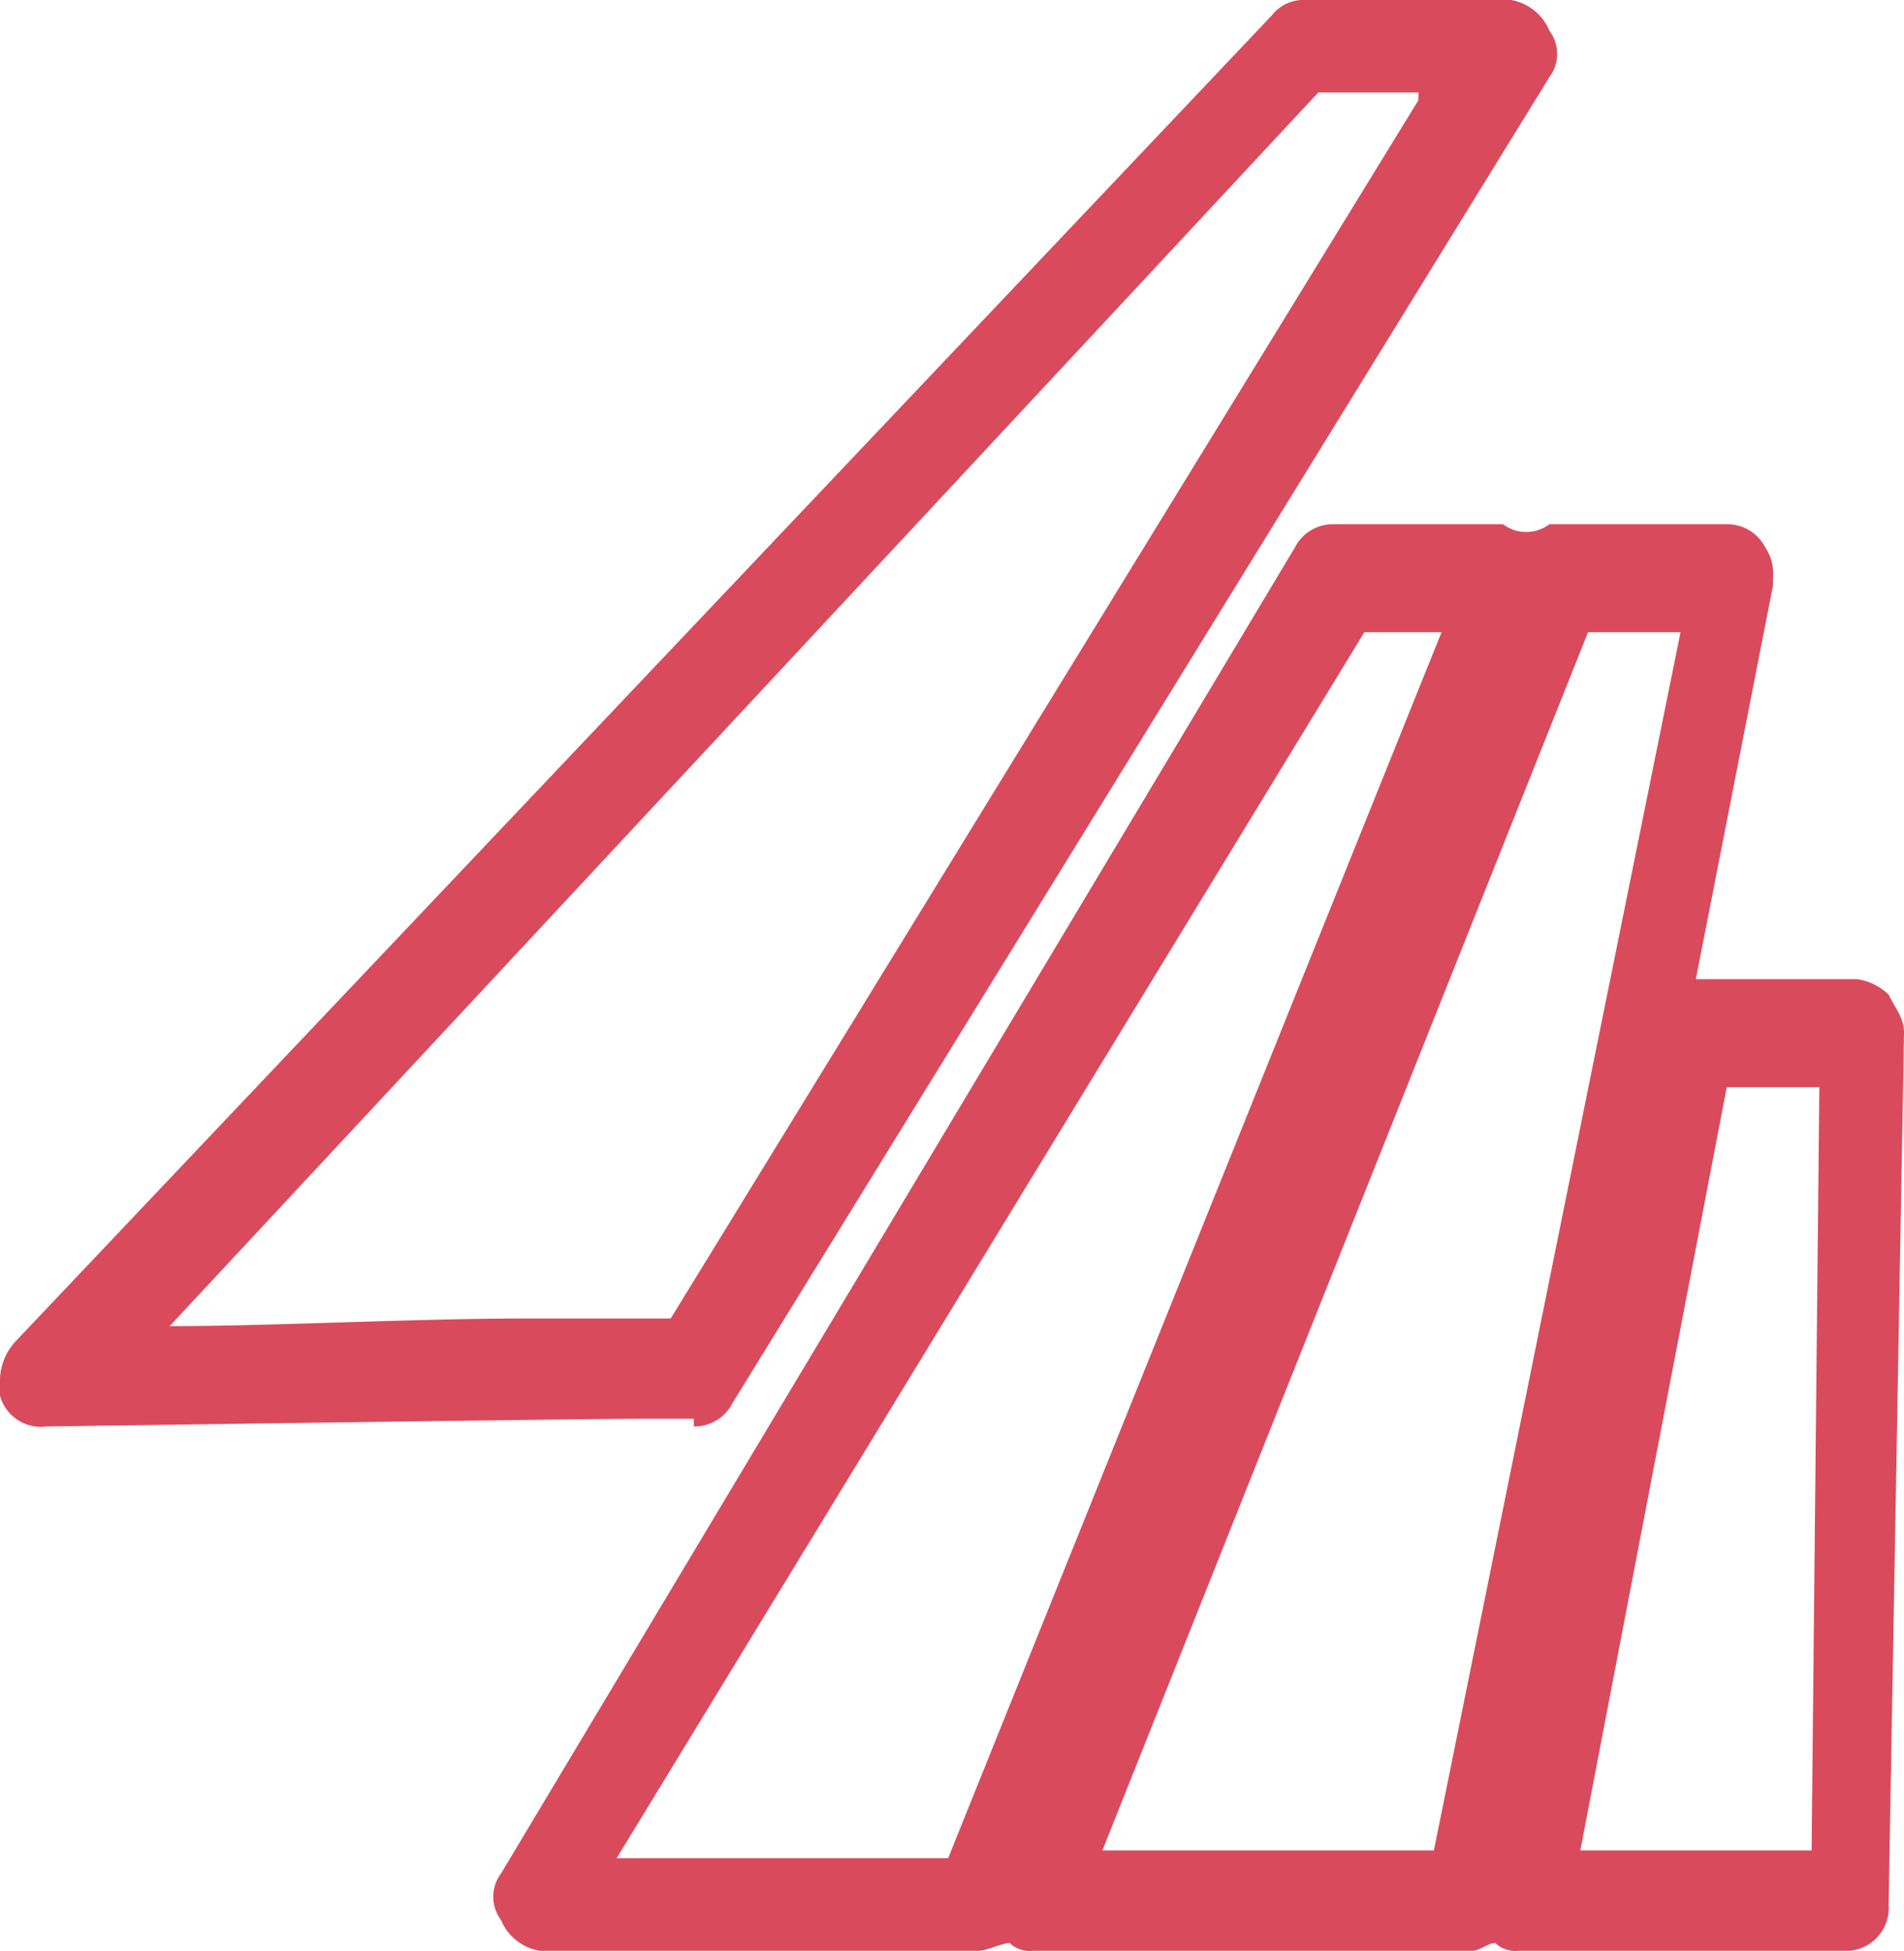
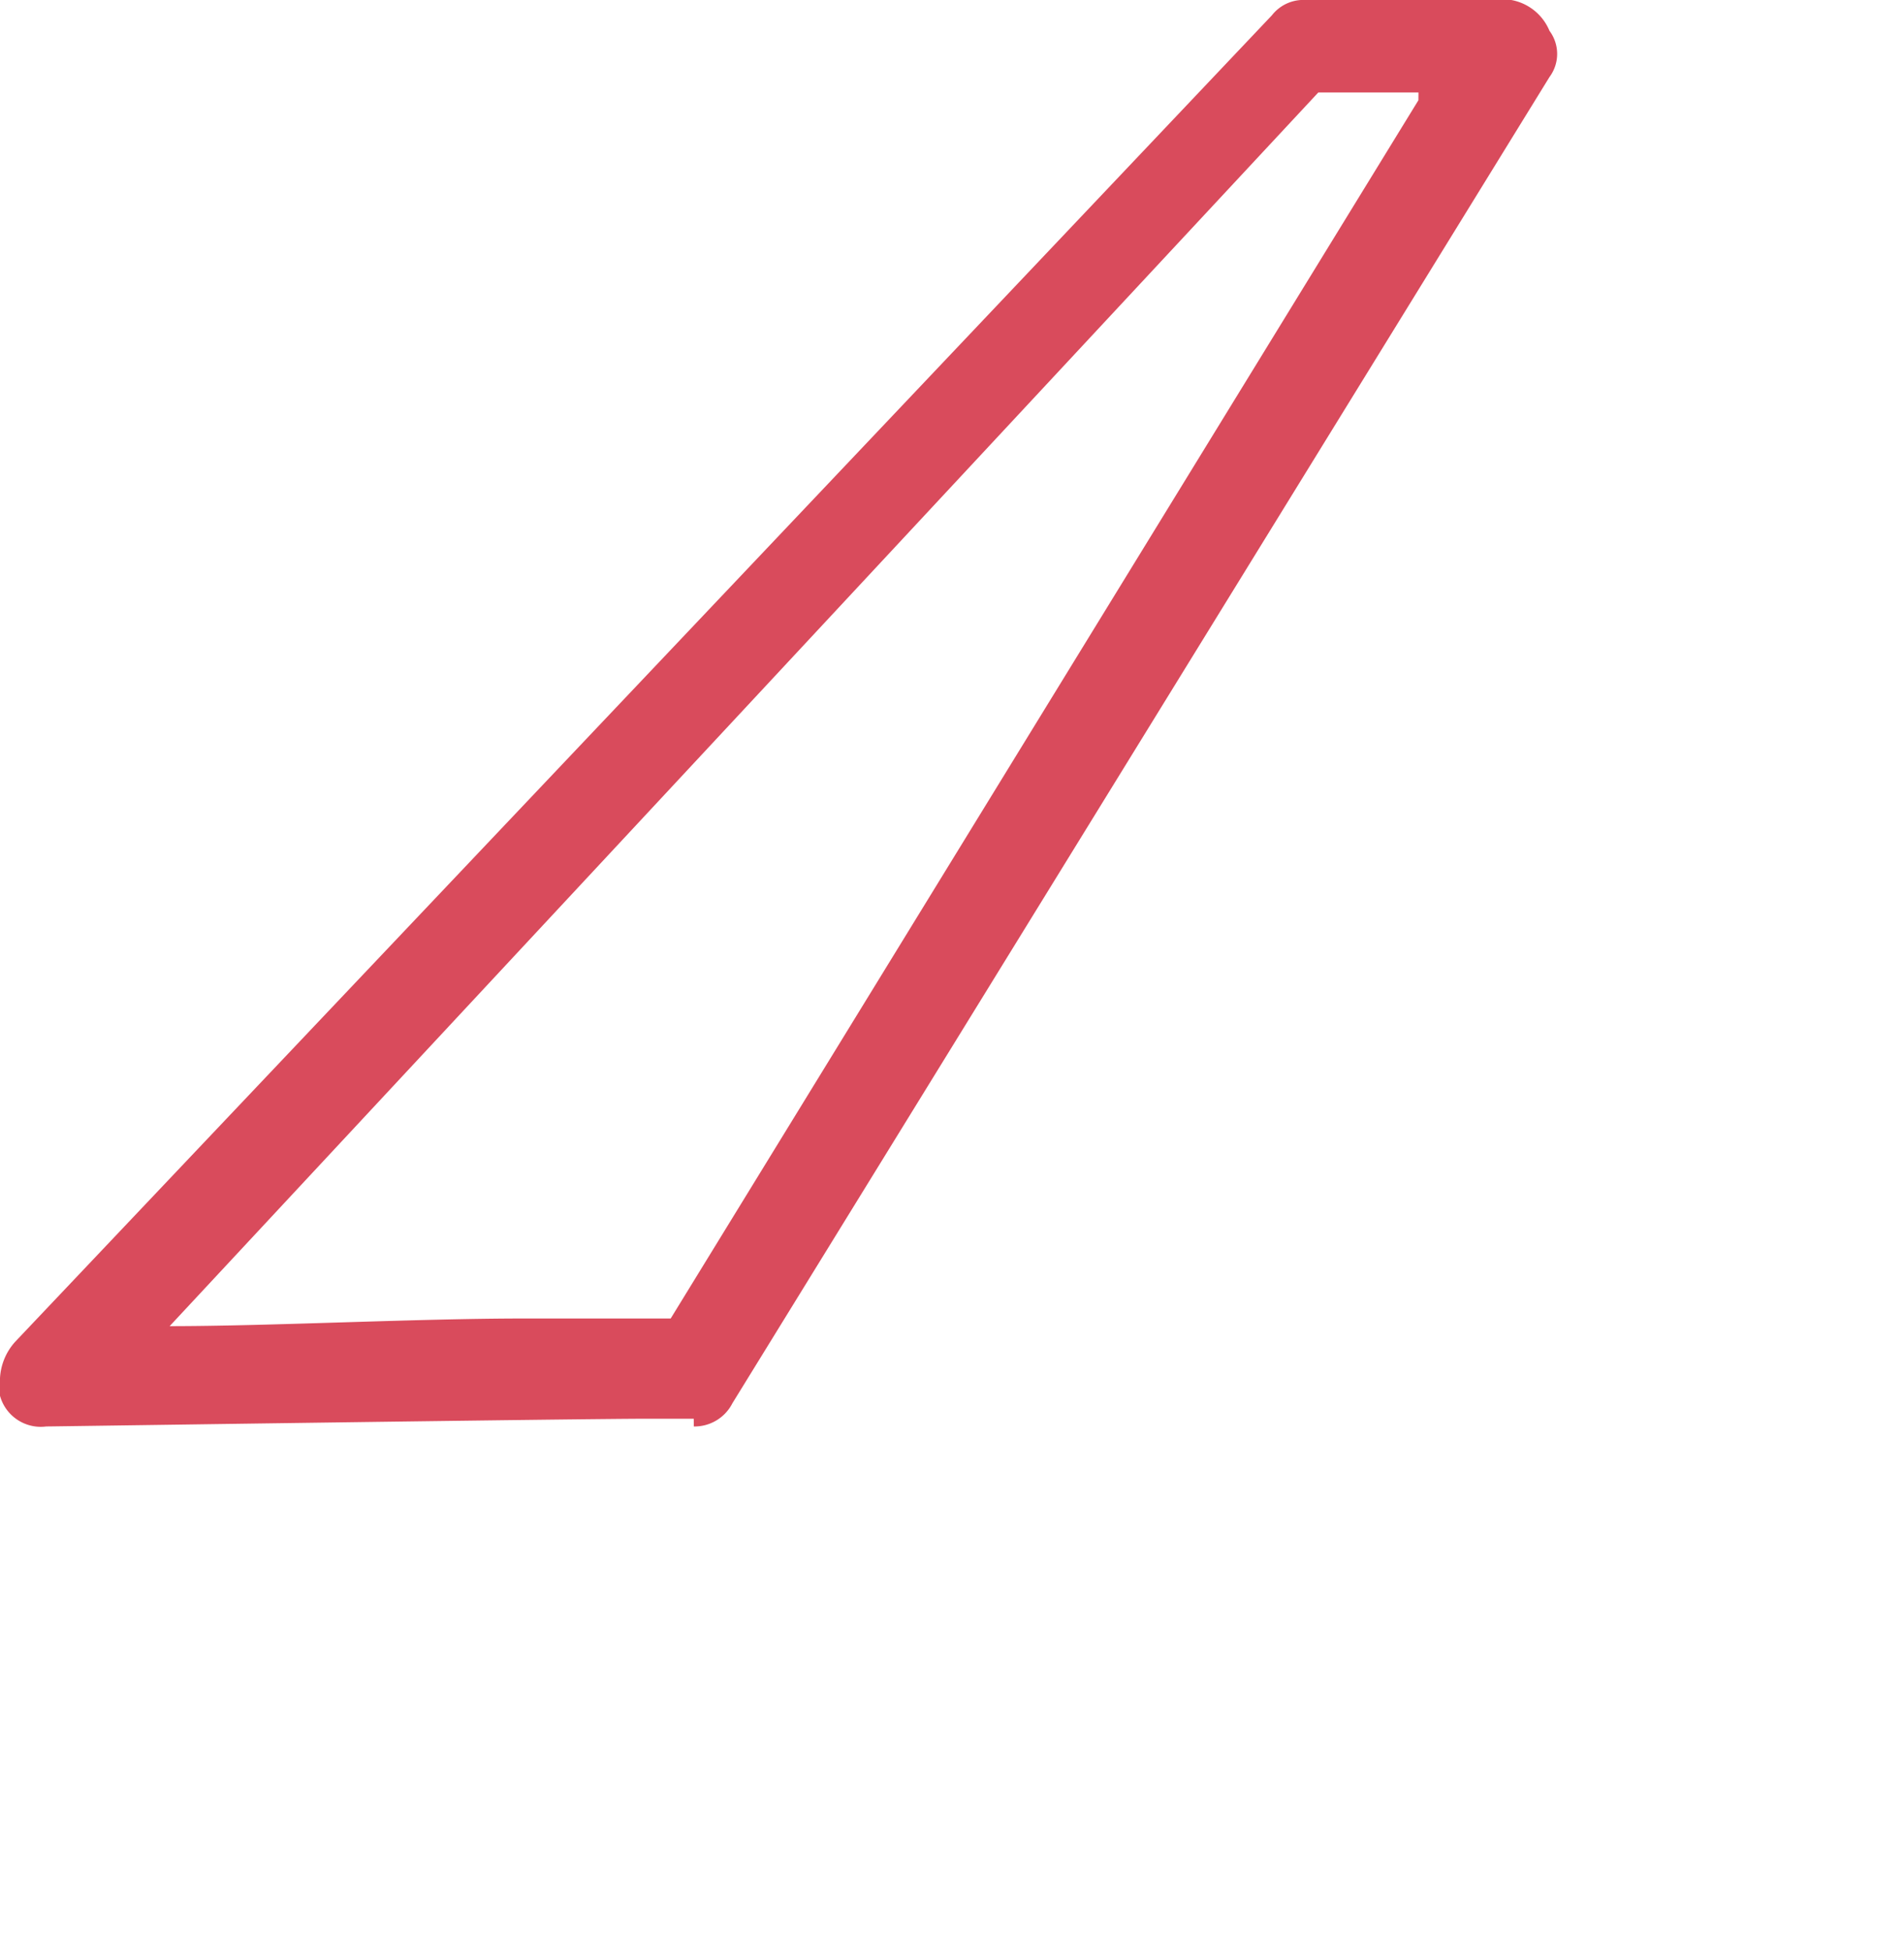
<svg xmlns="http://www.w3.org/2000/svg" width="26.6" height="27.246" viewBox="0 0 26.6 27.246">
  <defs>
    <style>.a{fill:#d94b5c;}</style>
  </defs>
  <g transform="translate(621.576 -1755.123)">
    <path class="a" d="M890.238,1332.221a.593.593,0,0,0,.539-.324l11.415-18.523h0a.54.54,0,0,0,0-.646.716.716,0,0,0-.539-.431h-2.908a.559.559,0,0,0-.431.215l-17.554,18.523h0a.822.822,0,0,0-.216.539v.215a.591.591,0,0,0,.647.432h0c.108,0,7.431-.108,8.4-.108h.646Zm10.123-18.523-10.446,17.015h-2.046c-1.508,0-3.554.107-4.954.107l16.047-17.23h1.4Z" transform="translate(-1502.121 442.825)" />
-     <path class="a" d="M909.047,1341.147l.215-12.169c0-.215-.108-.323-.215-.539a.815.815,0,0,0-.431-.215h-2.262l1.077-5.493h0v-.107a.648.648,0,0,0-.108-.431.592.592,0,0,0-.539-.323h-2.476a.538.538,0,0,1-.647,0h-2.369a.594.594,0,0,0-.539.323l-11.092,18.523h0a.539.539,0,0,0,0,.647.713.713,0,0,0,.538.431h6.139c.107,0,.323-.108.431-.108a.394.394,0,0,0,.323.108h6.138c.108,0,.216-.108.323-.108a.4.4,0,0,0,.324.108h4.631a.6.6,0,0,0,.539-.646Zm-6.246-17.769-6.893,17.123h-4.631l10.446-17.123Zm-4.738,17.015,6.785-17.015h1.292l-3.446,17.015Zm6.677,0,2.046-10.661h1.293l-.108,10.661Z" transform="translate(-1504.238 440.575)" />
  </g>
</svg>